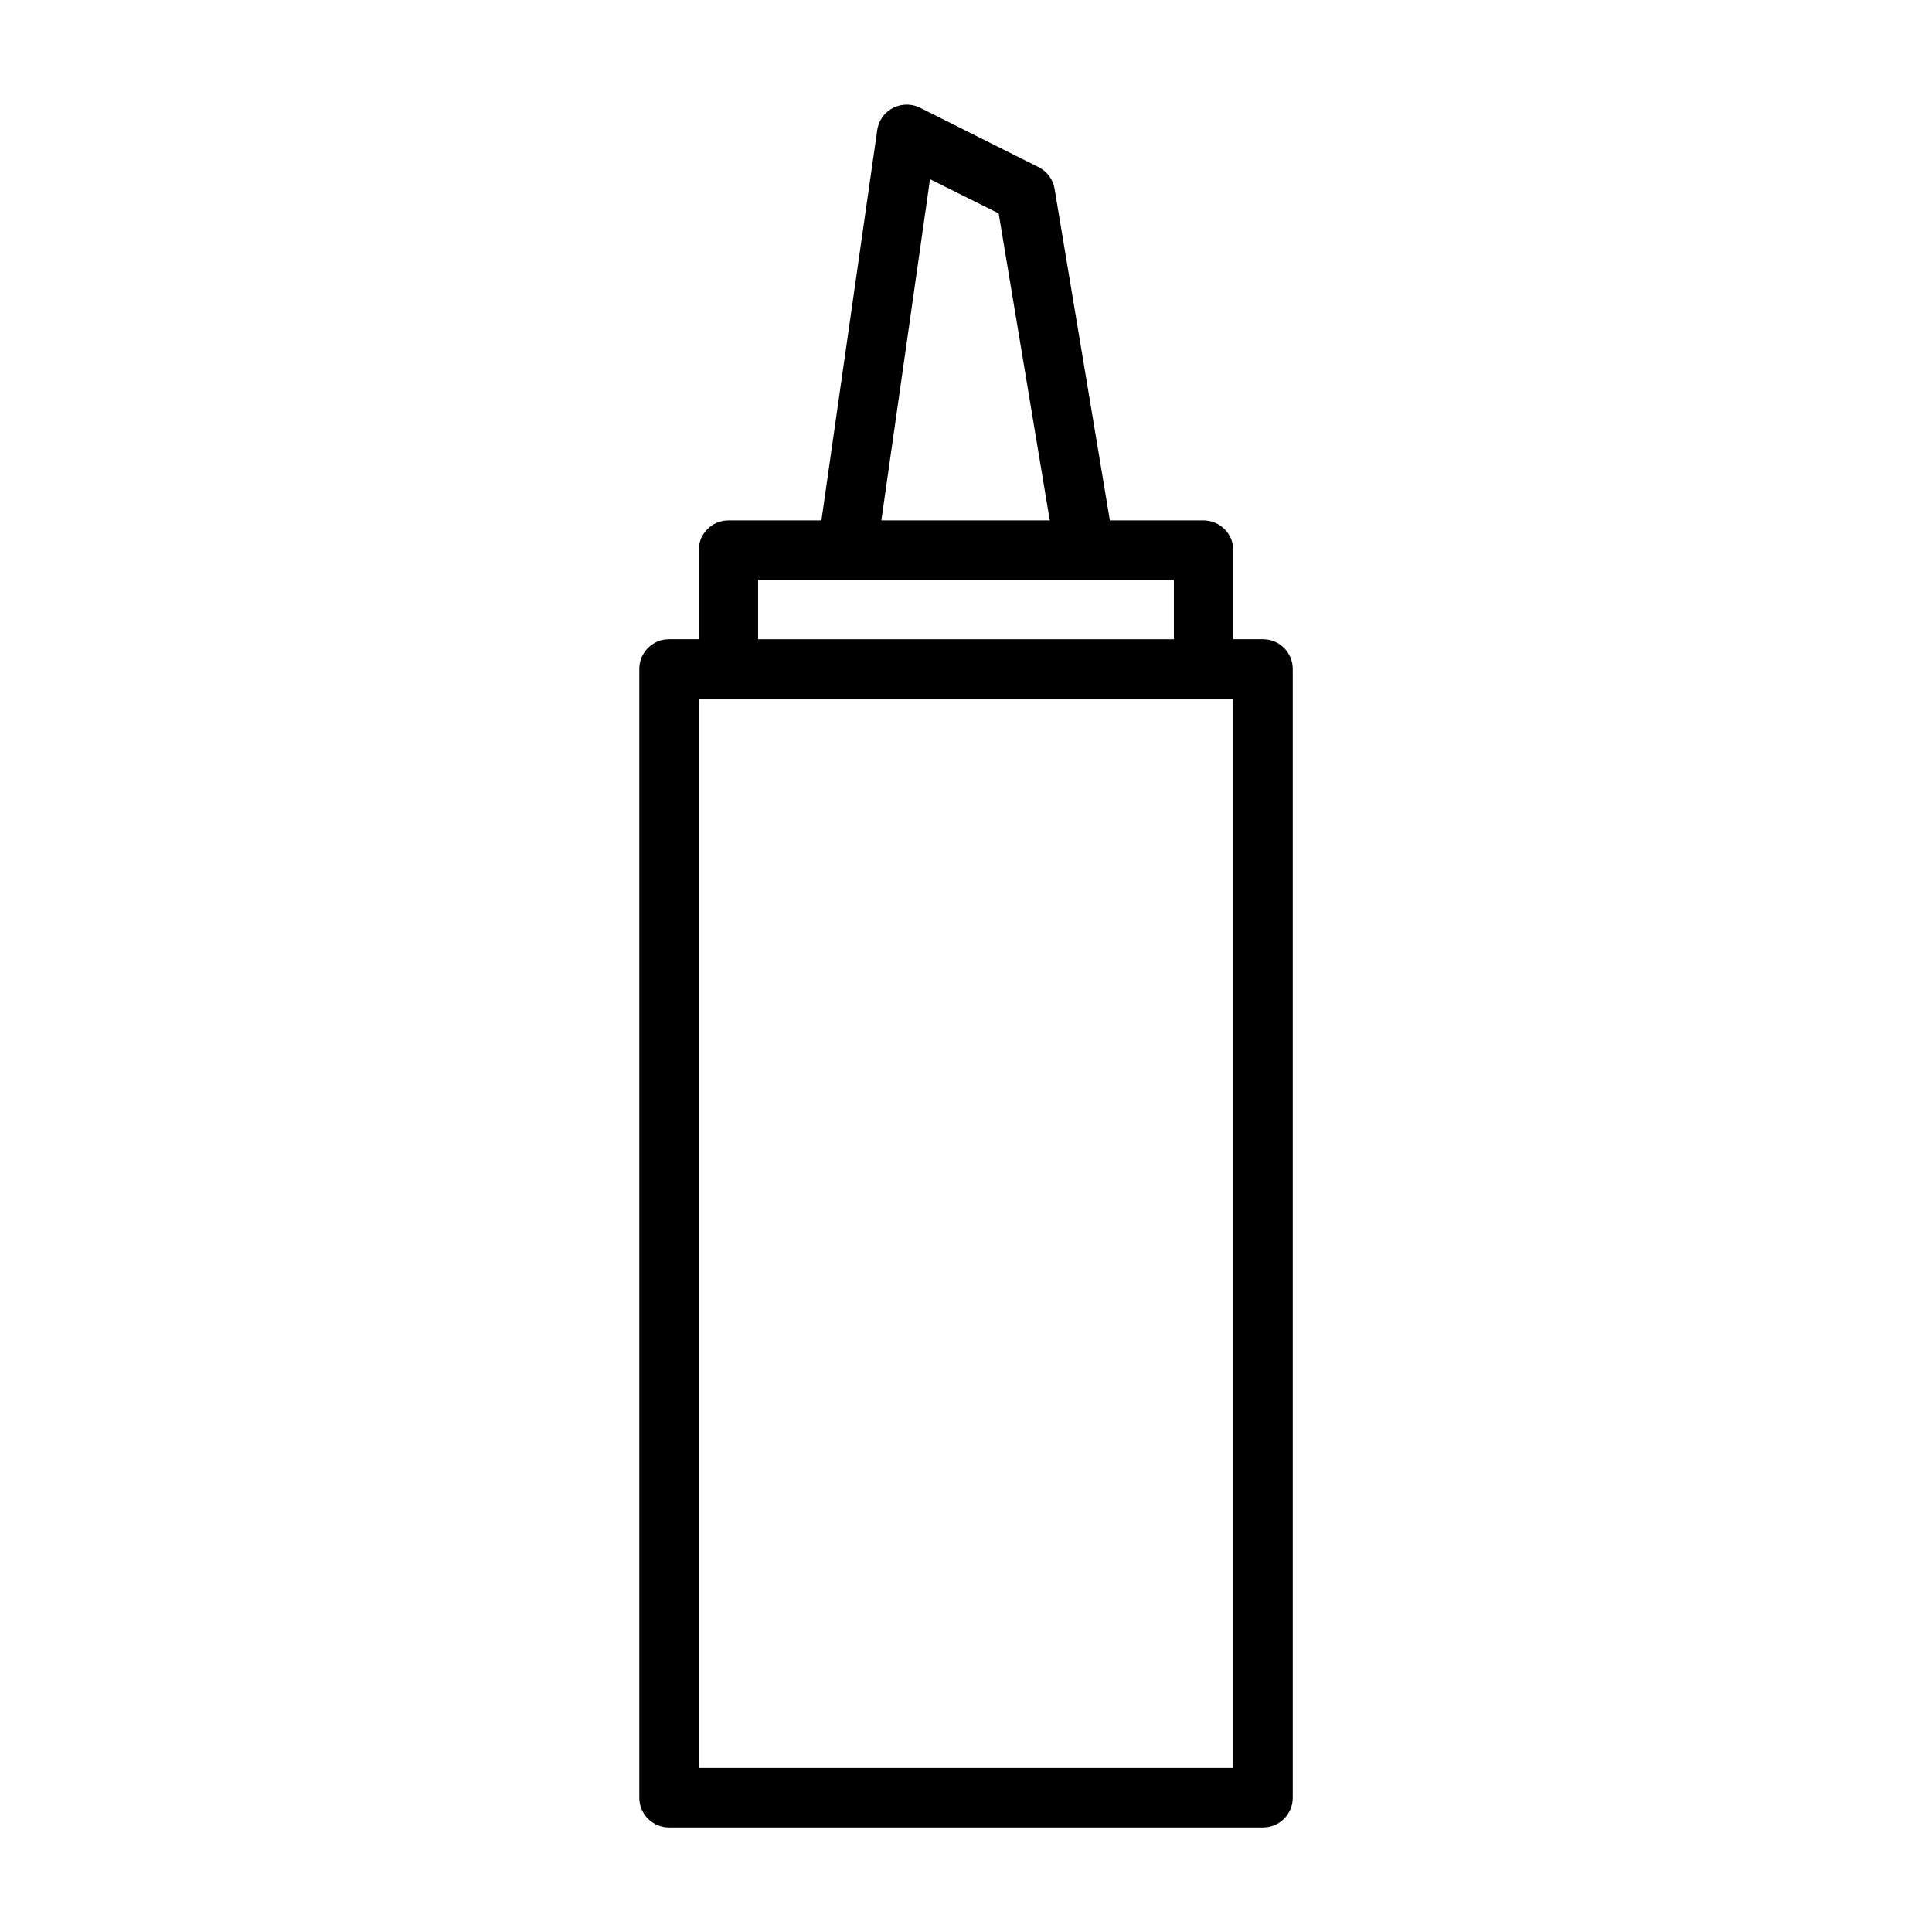
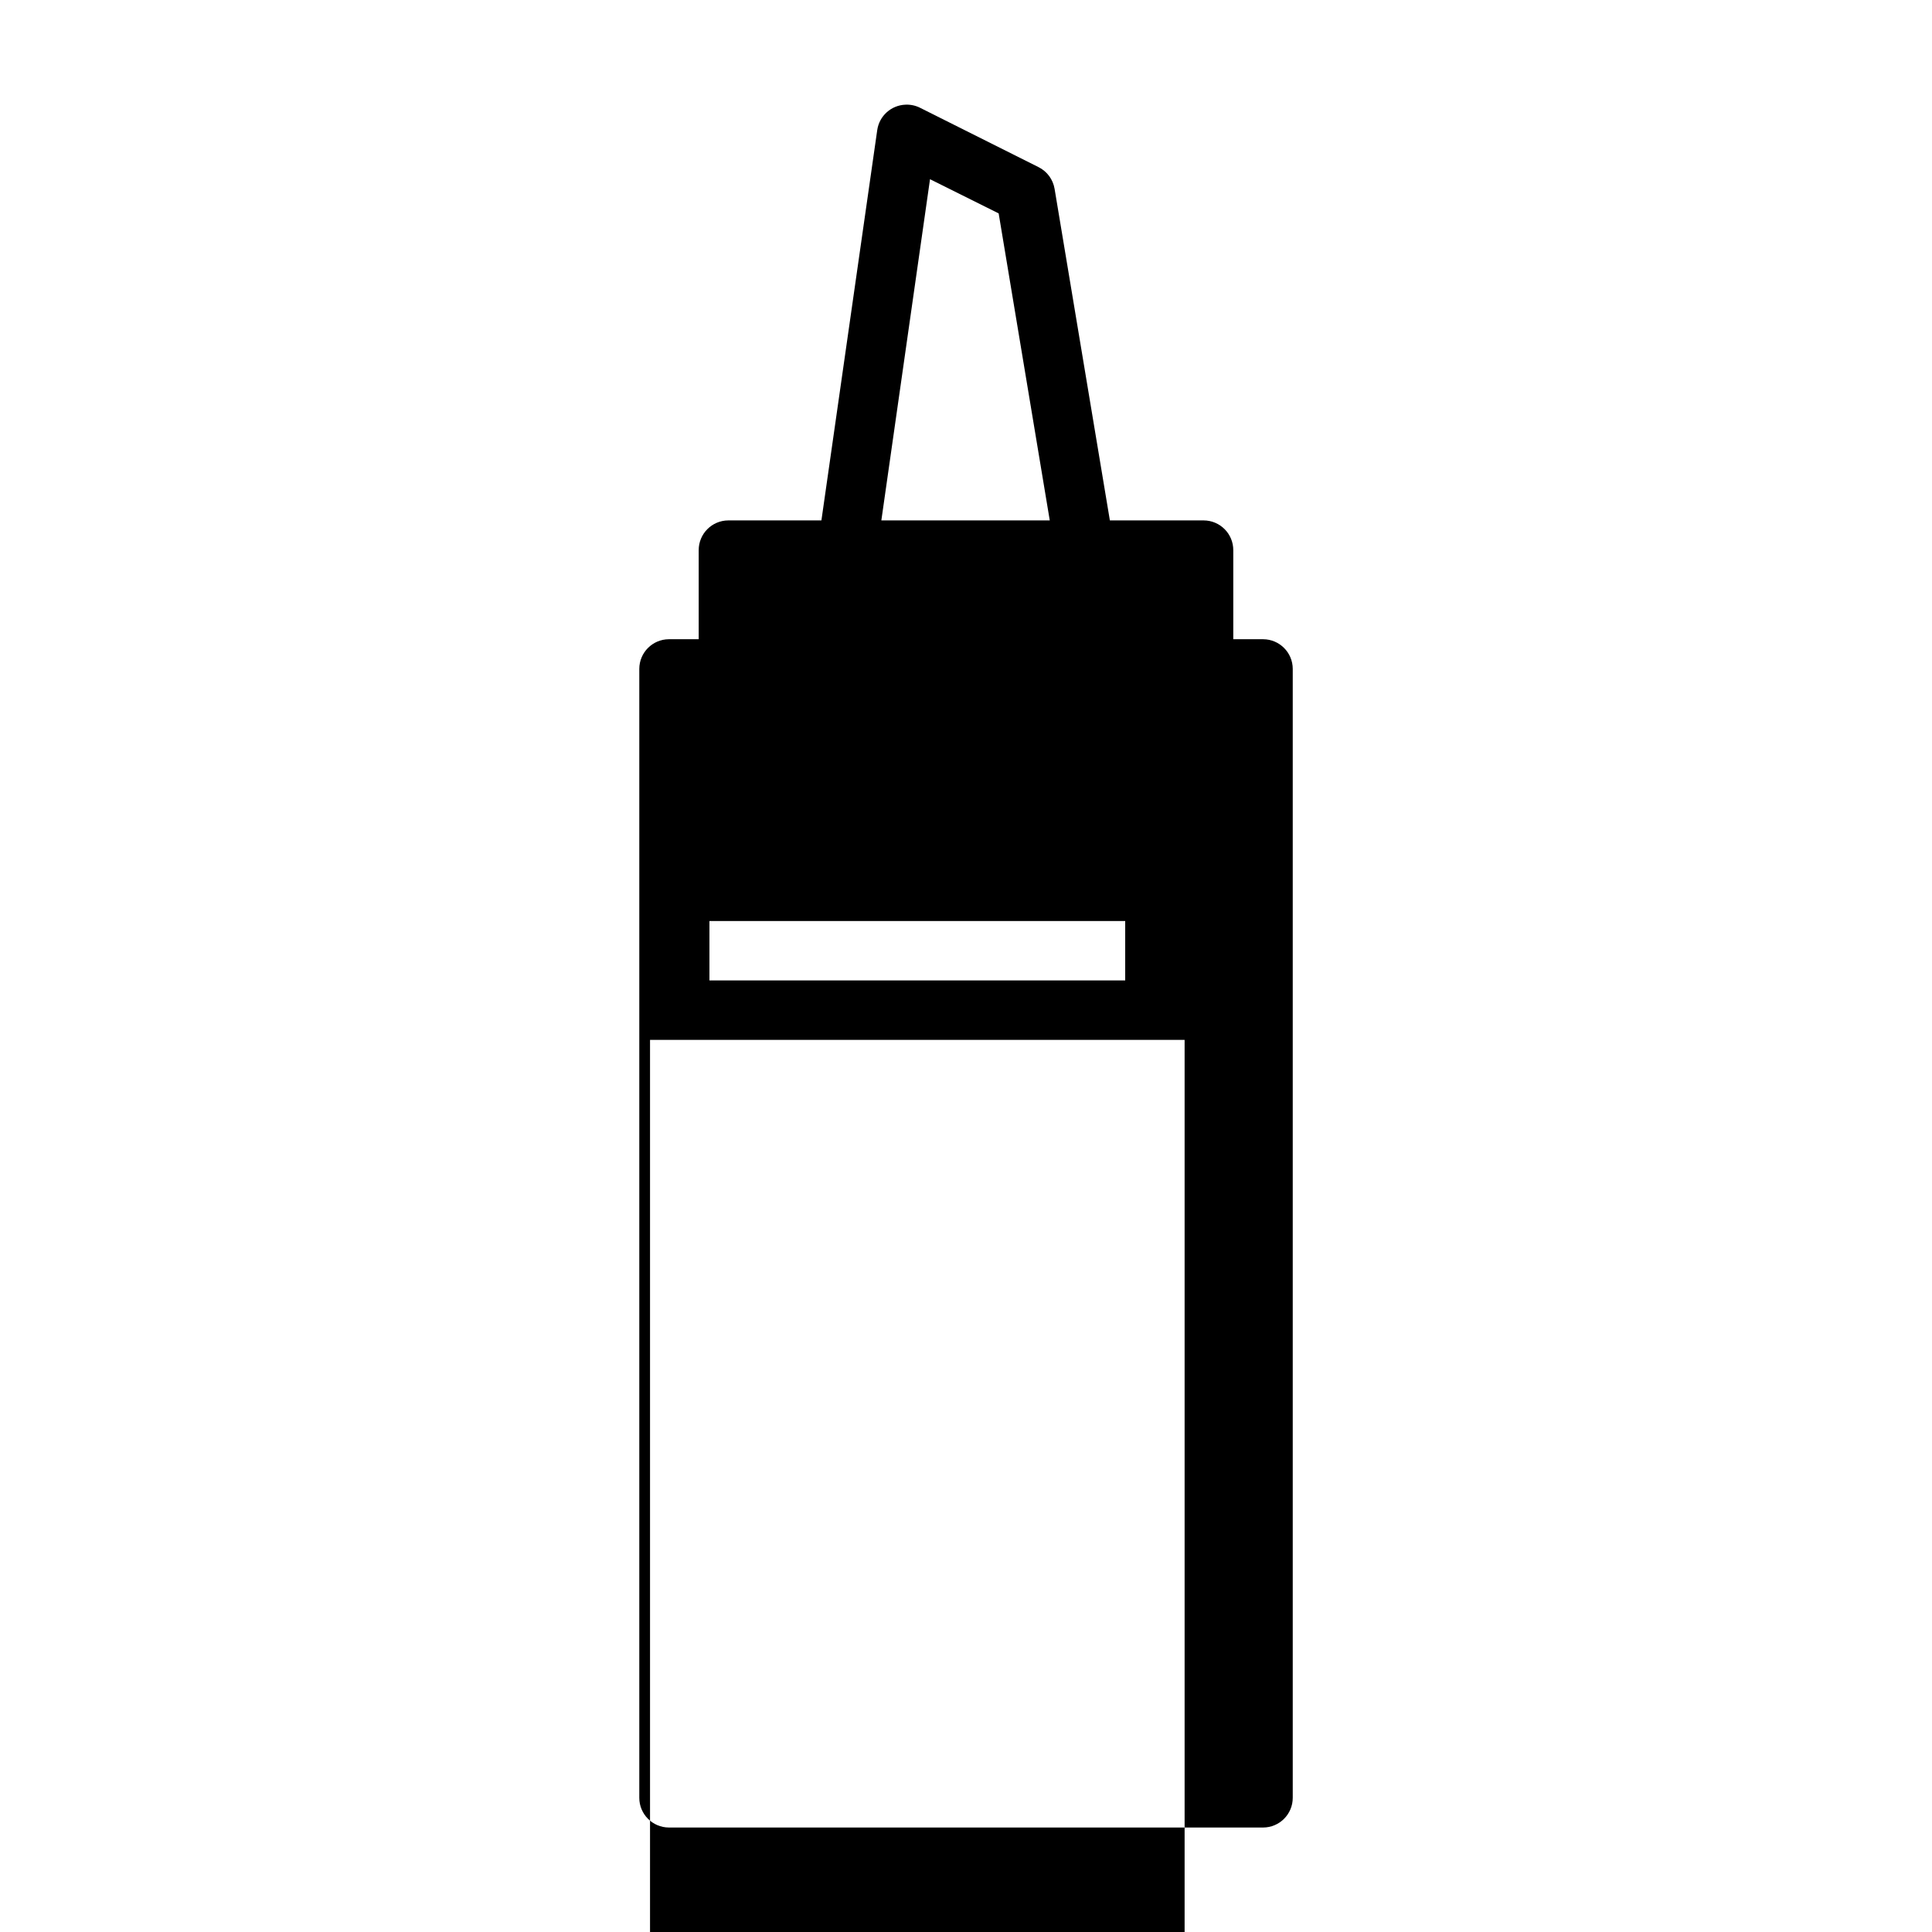
<svg xmlns="http://www.w3.org/2000/svg" fill="#000000" width="800px" height="800px" version="1.1" viewBox="144 144 512 512">
-   <path d="m383.96 171.74c-3.793 0.145-6.941 2.977-7.484 6.734l-14.793 103.44h-24.676c-4.348 0.016-7.859 3.555-7.844 7.902v23.586h-7.902c-4.328 0.016-7.832 3.527-7.84 7.856v299.15c-0.016 4.348 3.492 7.887 7.84 7.902h157.49c4.348-0.016 7.856-3.555 7.84-7.902v-299.15c-0.008-4.328-3.512-7.84-7.84-7.856h-7.918v-23.586c0.016-4.348-3.496-7.887-7.844-7.902h-24.859l-14.652-87.867c-0.414-2.488-1.992-4.625-4.242-5.75l-31.43-15.746c-1.191-0.59-2.512-0.871-3.844-0.812zm6.504 19.754 18.191 9.059 13.543 81.363h-44.633zm-45.555 106.17h110.18v15.742h-110.18zm-15.746 31.5h141.67v283.39h-141.67z" />
+   <path d="m383.96 171.74c-3.793 0.145-6.941 2.977-7.484 6.734l-14.793 103.44h-24.676c-4.348 0.016-7.859 3.555-7.844 7.902v23.586h-7.902c-4.328 0.016-7.832 3.527-7.84 7.856v299.15c-0.016 4.348 3.492 7.887 7.84 7.902h157.49c4.348-0.016 7.856-3.555 7.84-7.902v-299.15c-0.008-4.328-3.512-7.84-7.84-7.856h-7.918v-23.586c0.016-4.348-3.496-7.887-7.844-7.902h-24.859l-14.652-87.867c-0.414-2.488-1.992-4.625-4.242-5.75l-31.43-15.746c-1.191-0.59-2.512-0.871-3.844-0.812zm6.504 19.754 18.191 9.059 13.543 81.363h-44.633m-45.555 106.17h110.18v15.742h-110.18zm-15.746 31.5h141.67v283.39h-141.67z" />
</svg>